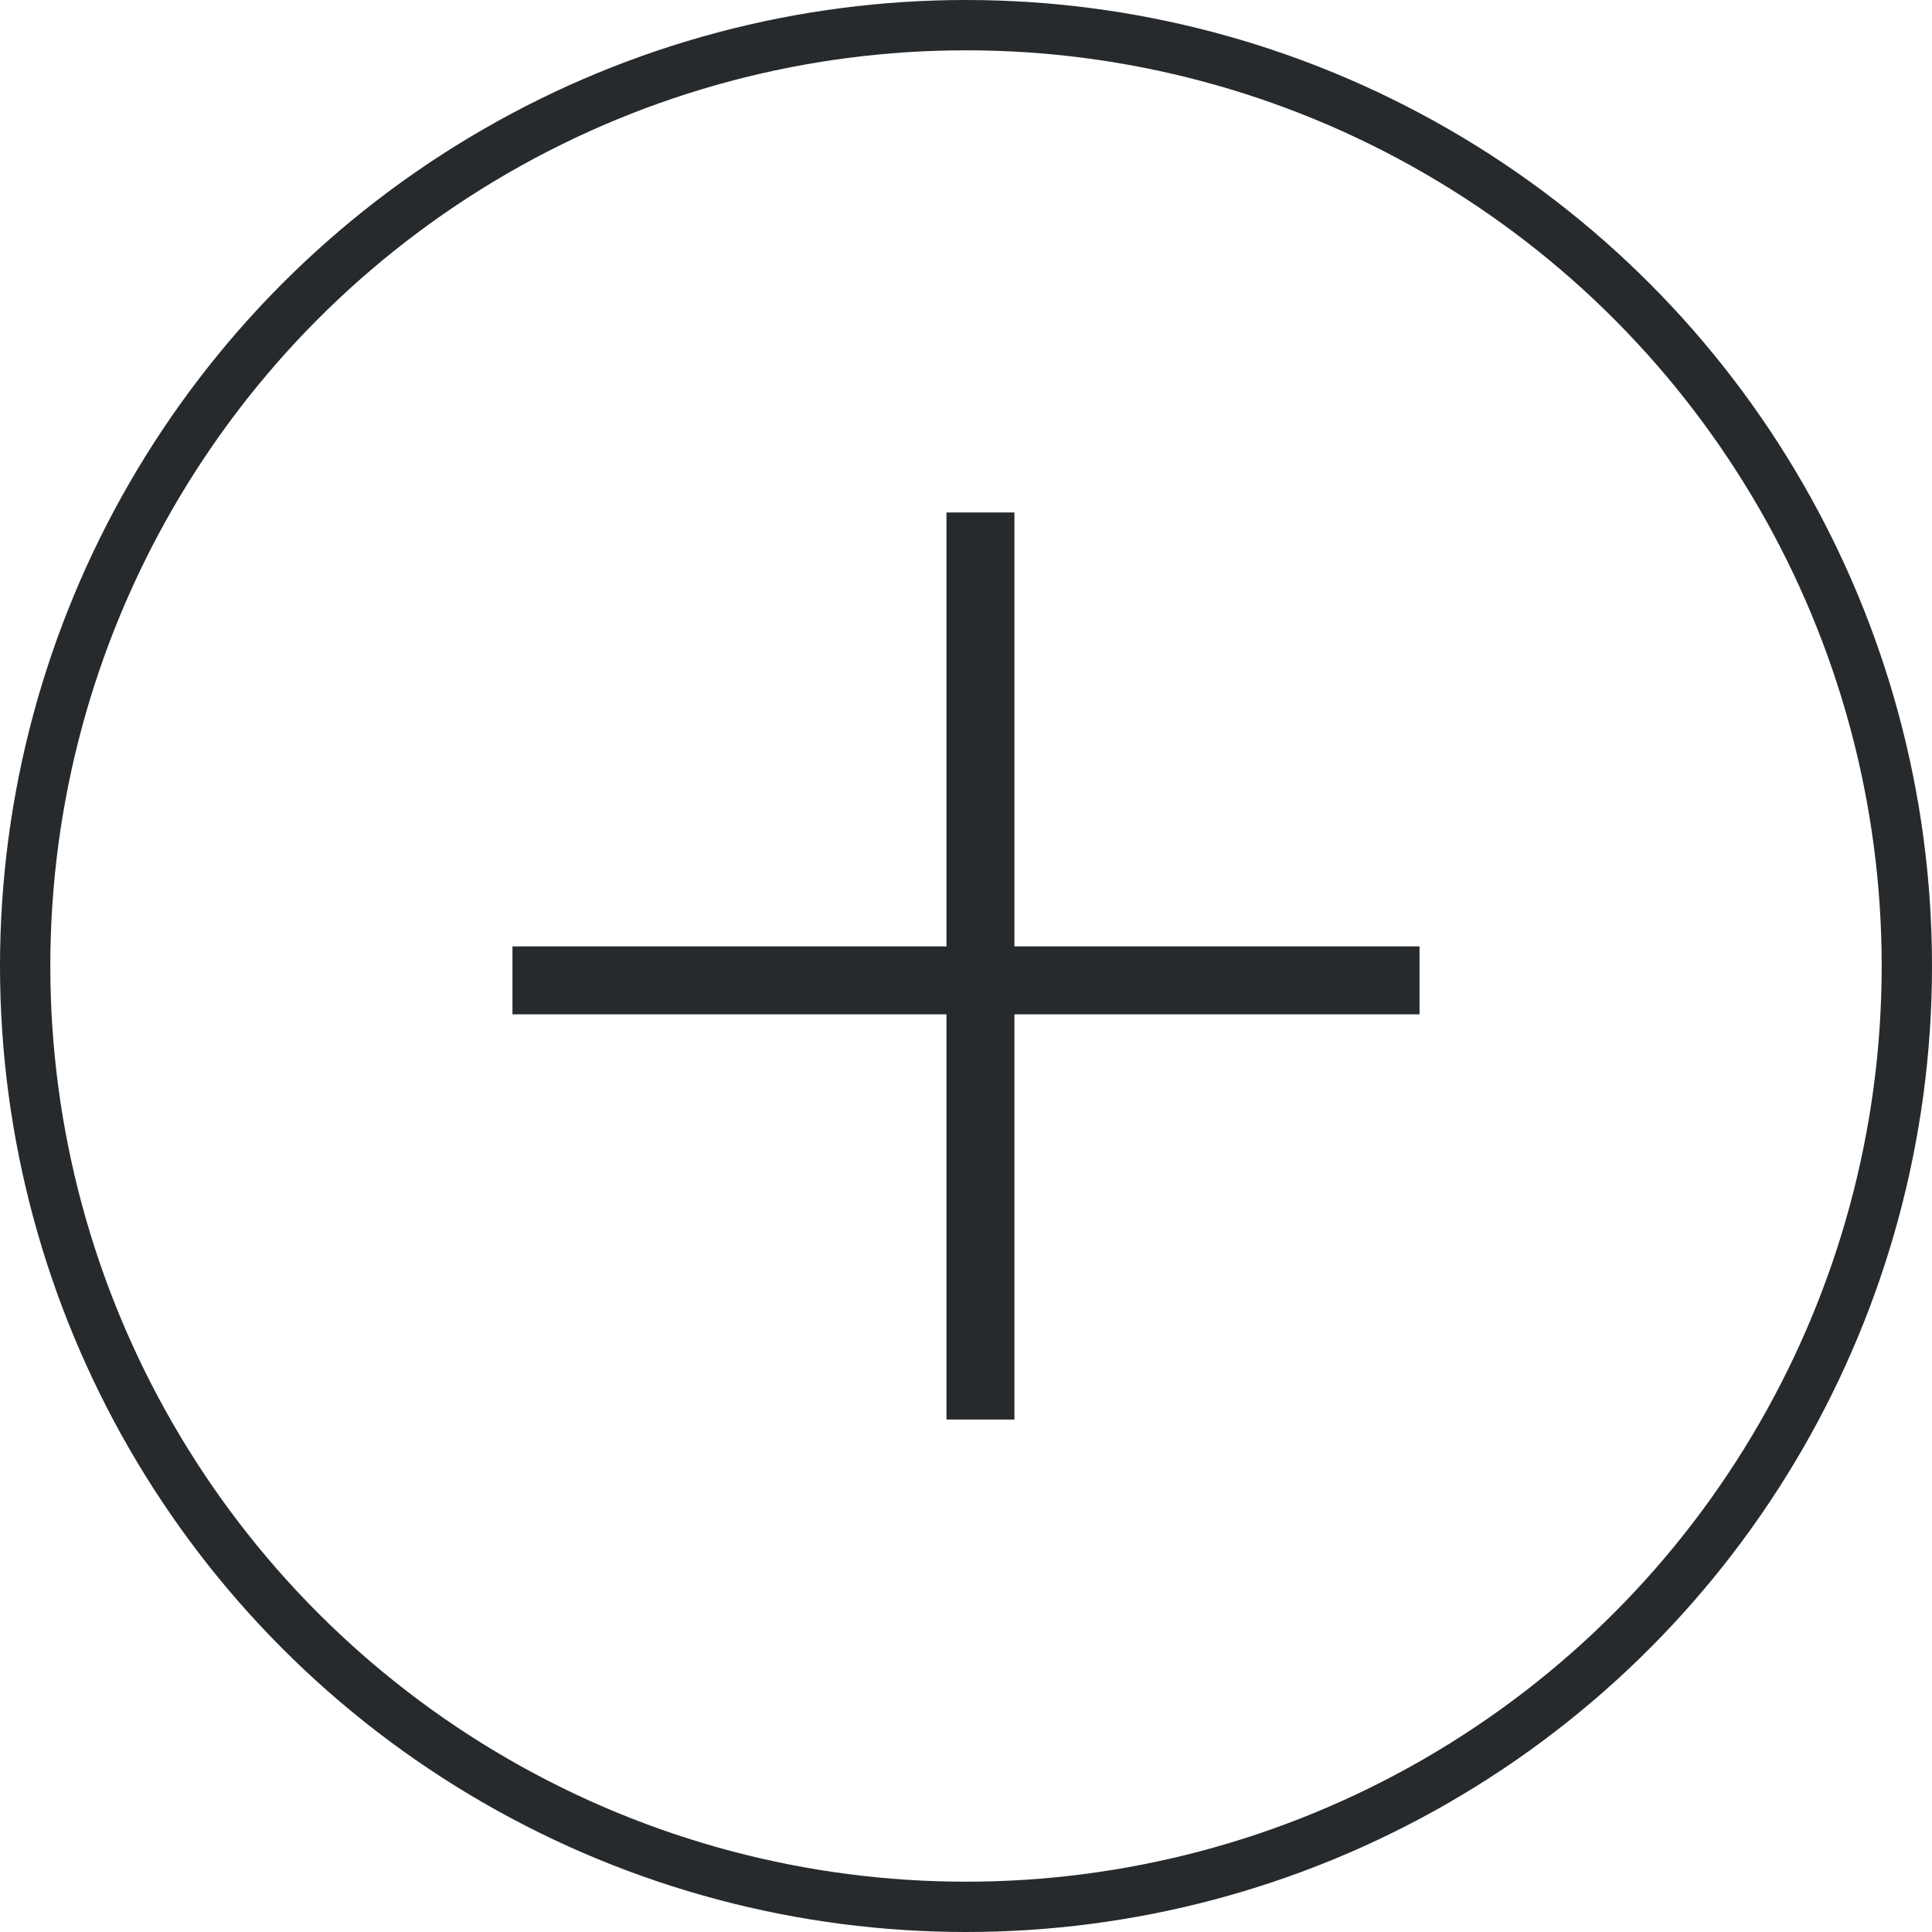
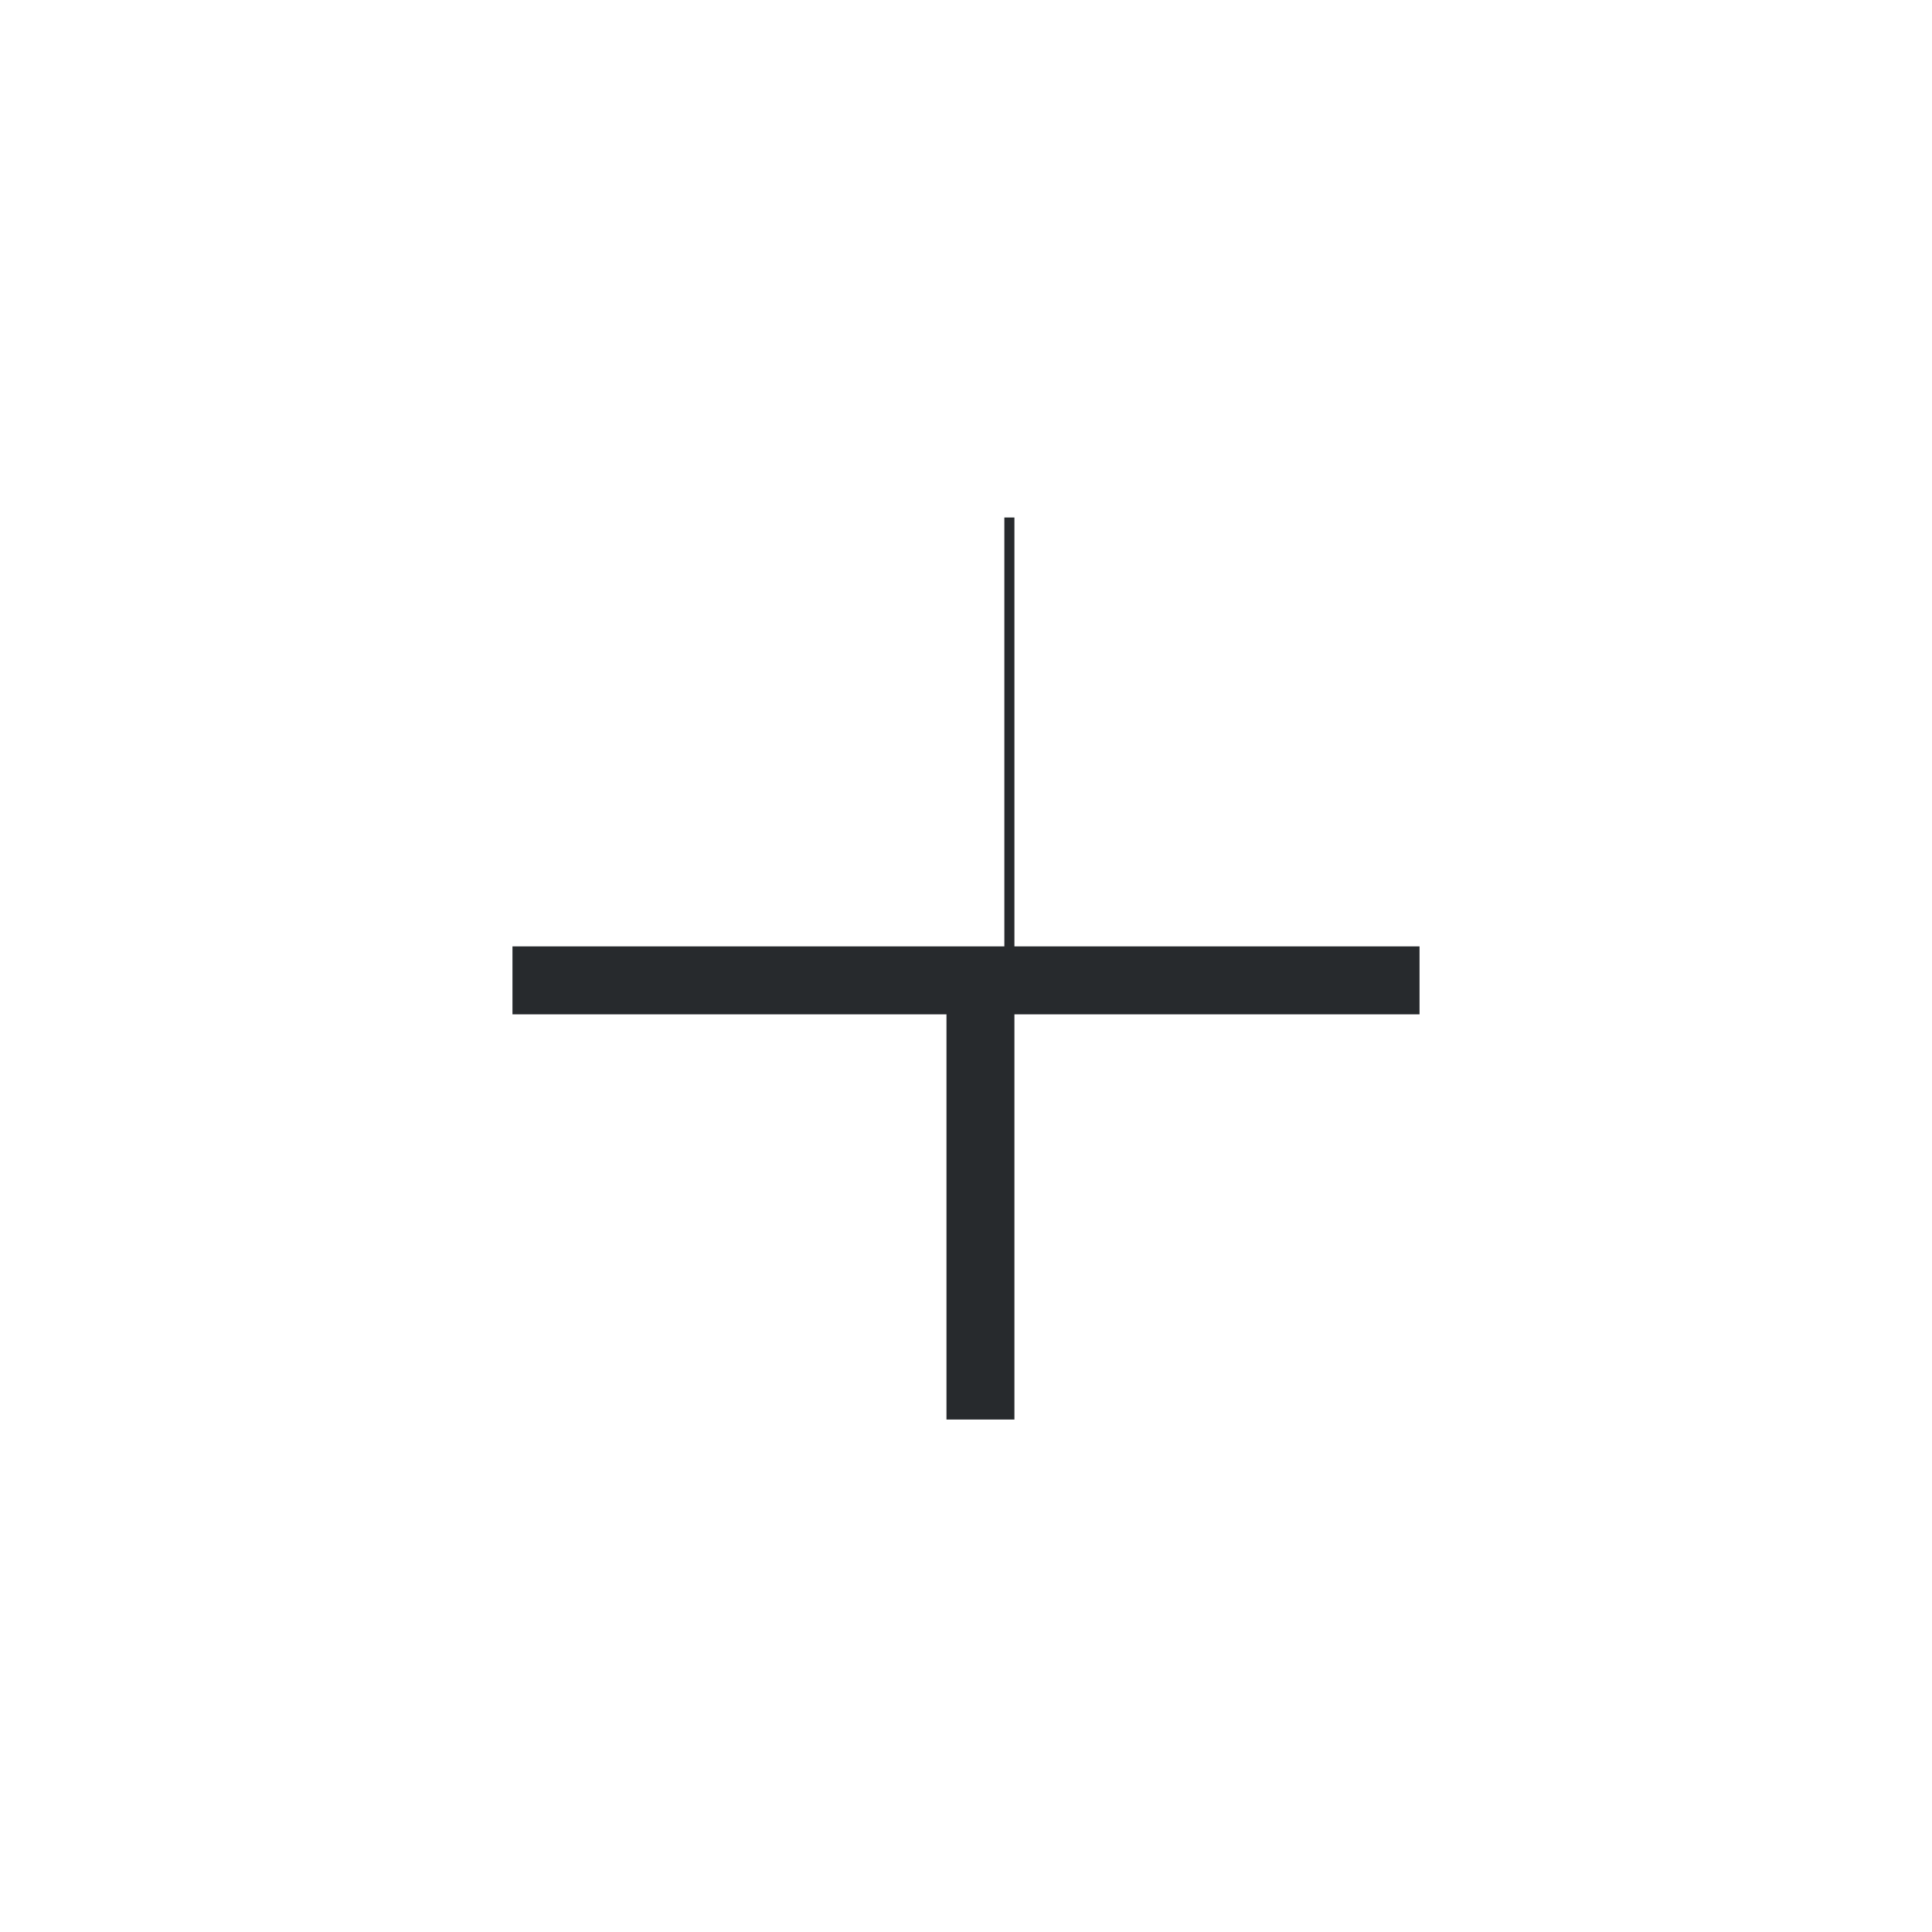
<svg xmlns="http://www.w3.org/2000/svg" width="48" height="48" viewBox="0 0 48 48" fill="none">
-   <circle cx="24" cy="24" r="23.375" stroke="#272A2D" stroke-width="1.25" />
-   <path fill-rule="evenodd" clip-rule="evenodd" d="M23.64 25.076V35.143H25.078V25.076L35.143 25.076V23.638L25.078 23.638V12.857H23.64V23.638L12.857 23.638V25.076L23.64 25.076Z" fill="#272A2D" stroke="#272A2D" stroke-width="0.25" />
+   <path fill-rule="evenodd" clip-rule="evenodd" d="M23.64 25.076V35.143H25.078V25.076L35.143 25.076V23.638L25.078 23.638V12.857V23.638L12.857 23.638V25.076L23.64 25.076Z" fill="#272A2D" stroke="#272A2D" stroke-width="0.25" />
</svg>